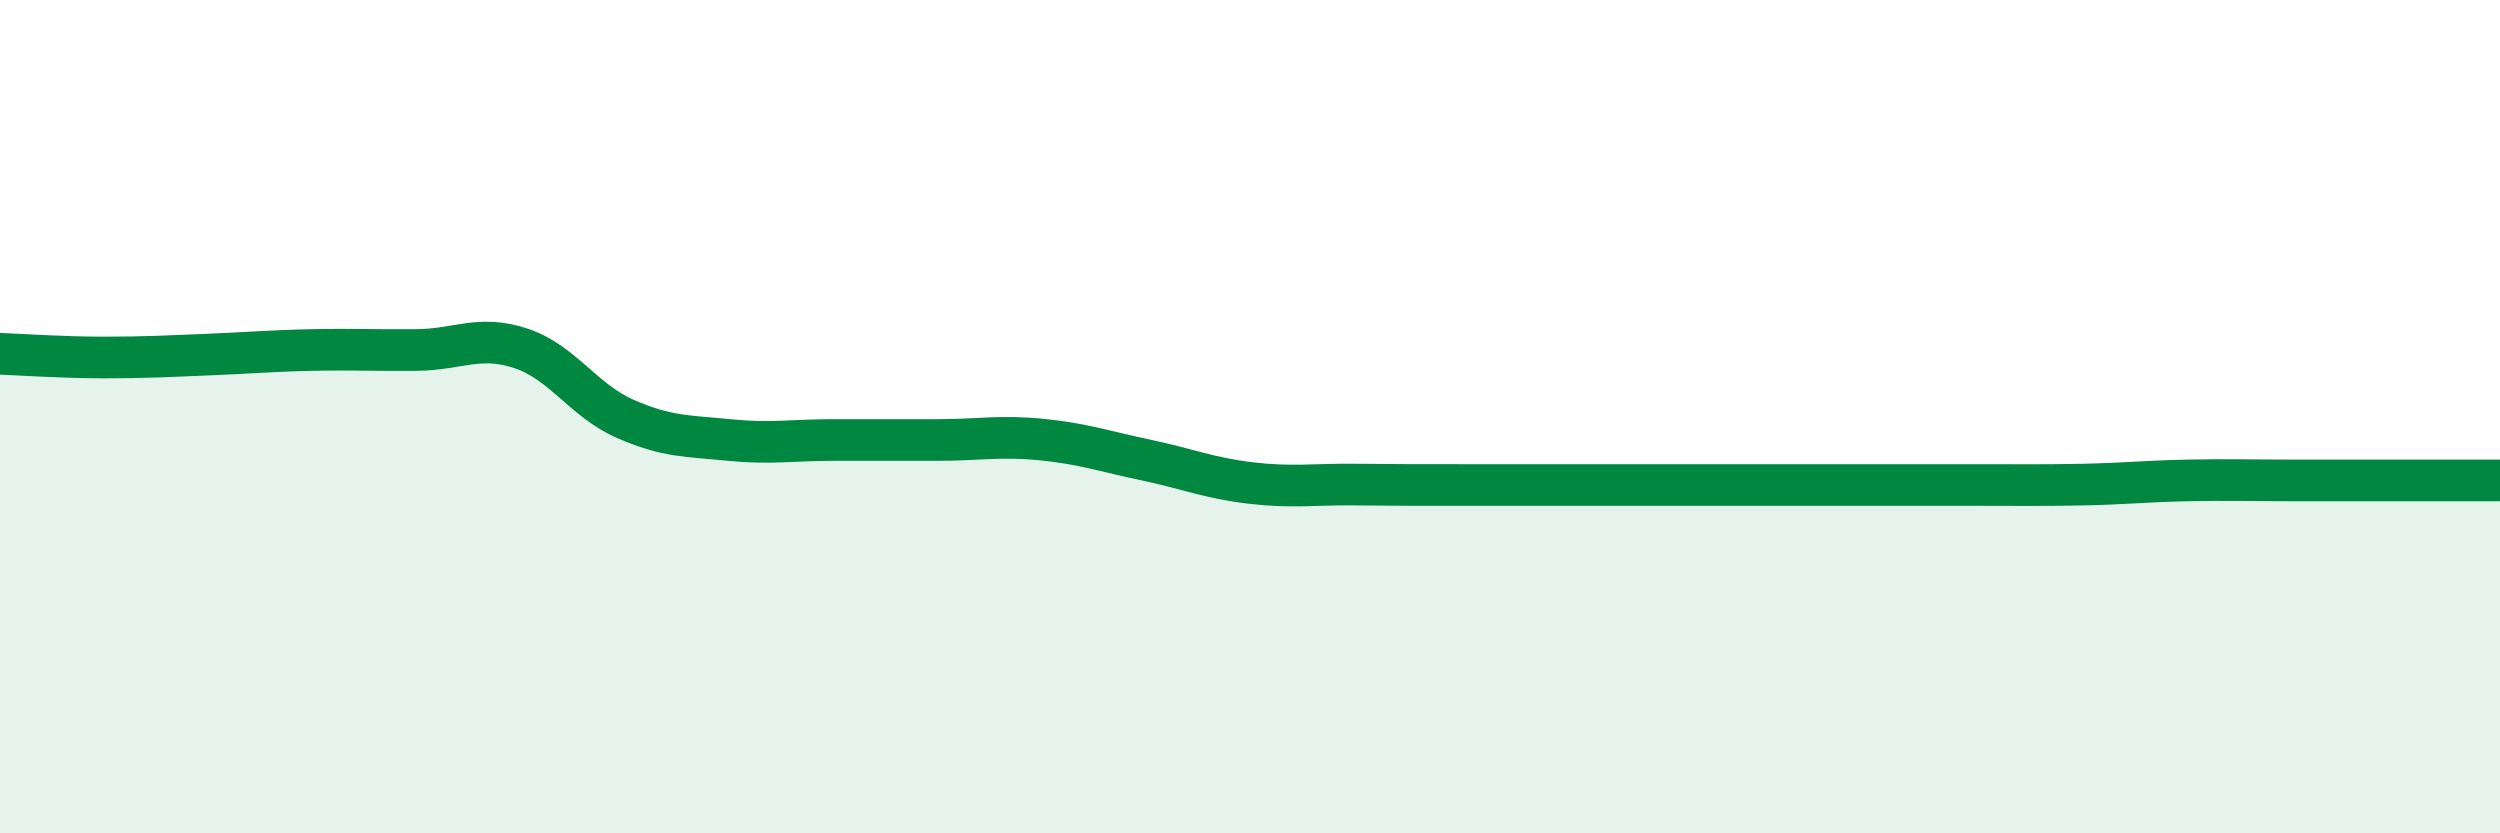
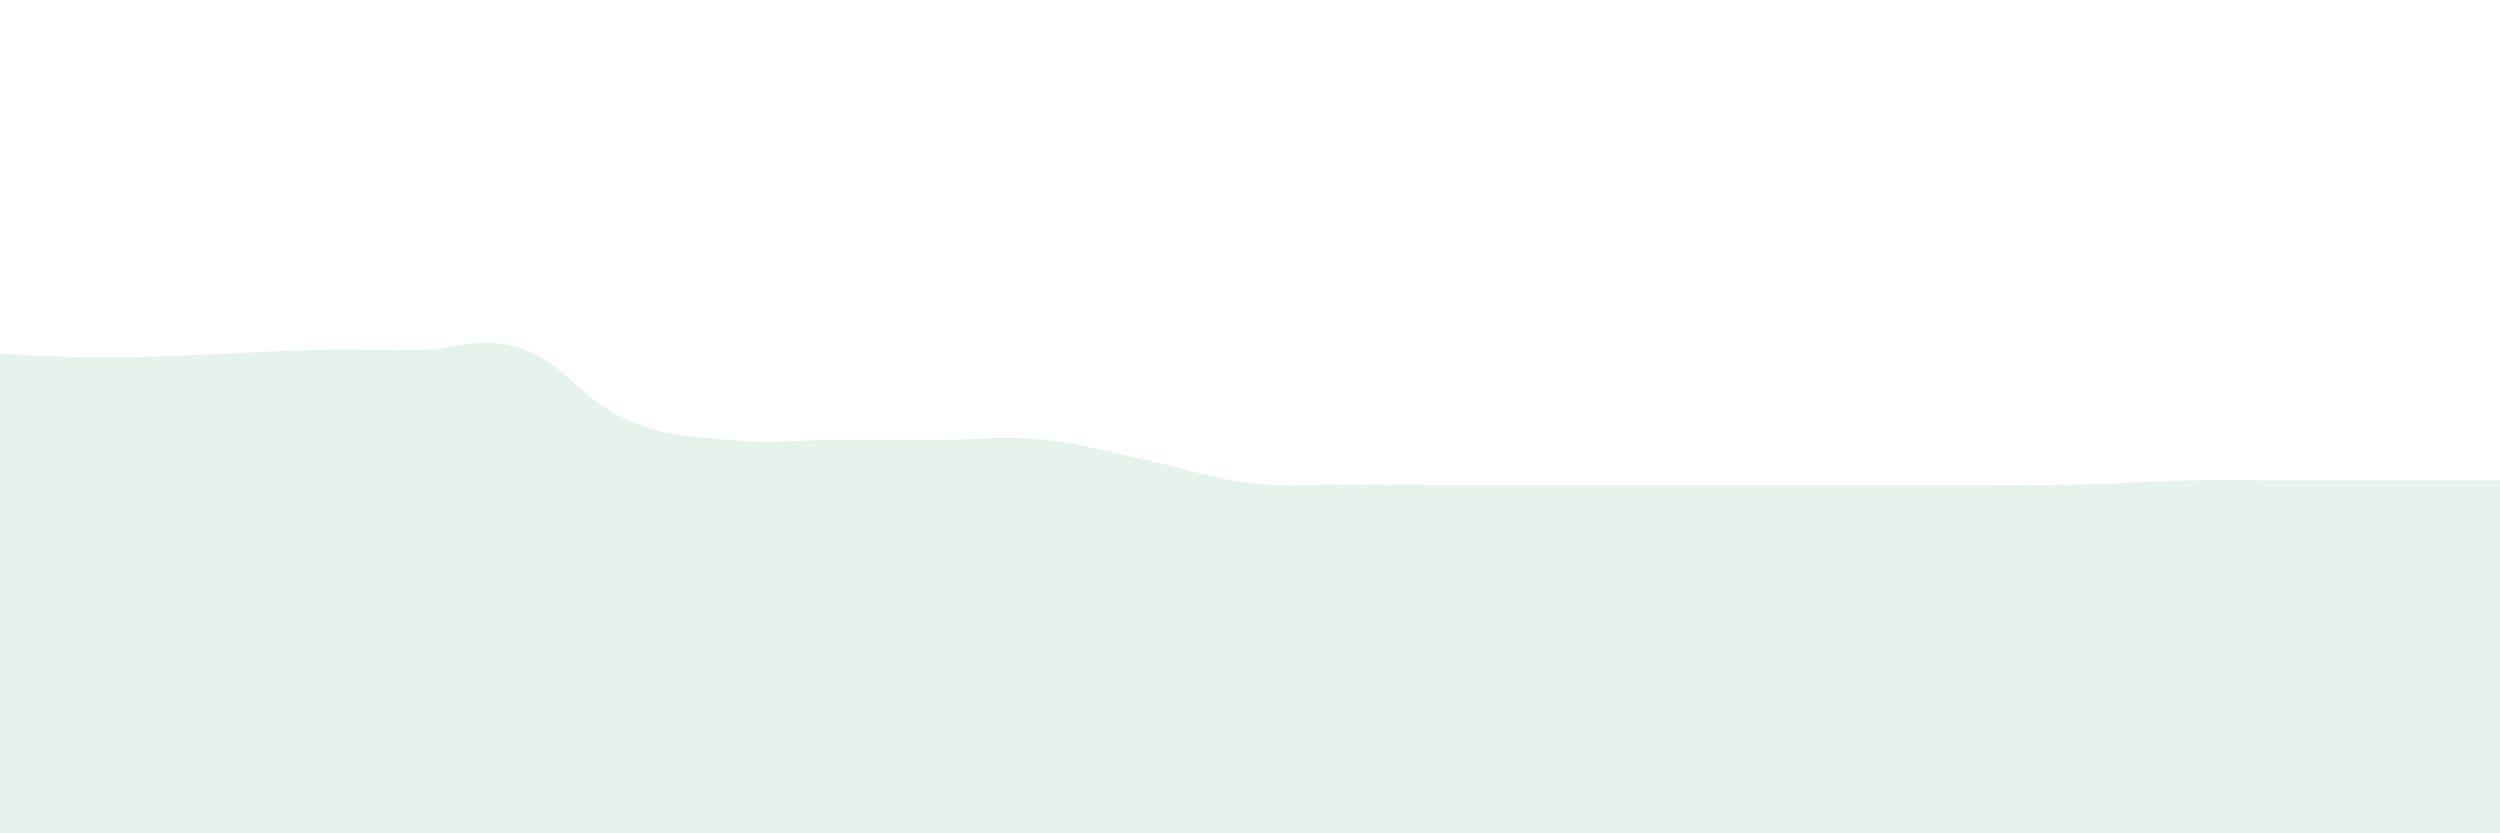
<svg xmlns="http://www.w3.org/2000/svg" width="60" height="20" viewBox="0 0 60 20">
  <path d="M 0,8.49 C 0.5,8.51 1.5,8.58 2.5,8.58 C 3.5,8.58 4,8.55 5,8.51 C 6,8.47 6.5,8.42 7.5,8.4 C 8.5,8.38 9,8.41 10,8.4 C 11,8.39 11.5,8.03 12.5,8.36 C 13.5,8.69 14,9.61 15,10.05 C 16,10.49 16.5,10.46 17.5,10.56 C 18.5,10.66 19,10.56 20,10.56 C 21,10.56 21.5,10.56 22.5,10.56 C 23.5,10.56 24,10.45 25,10.55 C 26,10.65 26.5,10.83 27.5,11.04 C 28.5,11.25 29,11.47 30,11.59 C 31,11.71 31.5,11.62 32.5,11.63 C 33.5,11.64 34,11.64 35,11.64 C 36,11.64 36.5,11.64 37.5,11.64 C 38.5,11.64 39,11.64 40,11.64 C 41,11.64 41.5,11.64 42.5,11.64 C 43.5,11.64 44,11.64 45,11.64 C 46,11.64 46.5,11.64 47.5,11.64 C 48.5,11.64 49,11.65 50,11.63 C 51,11.61 51.5,11.55 52.5,11.53 C 53.5,11.51 54,11.53 55,11.53 C 56,11.53 56.5,11.53 57.5,11.53 C 58.5,11.53 59.5,11.53 60,11.53L60 20L0 20Z" fill="#008740" opacity="0.1" stroke-linecap="round" stroke-linejoin="round" />
-   <path d="M 0,8.49 C 0.5,8.51 1.5,8.58 2.5,8.58 C 3.5,8.58 4,8.55 5,8.51 C 6,8.47 6.5,8.42 7.5,8.4 C 8.5,8.38 9,8.41 10,8.4 C 11,8.39 11.5,8.03 12.5,8.36 C 13.5,8.69 14,9.61 15,10.05 C 16,10.49 16.5,10.46 17.5,10.56 C 18.5,10.66 19,10.56 20,10.56 C 21,10.56 21.5,10.56 22.5,10.56 C 23.5,10.56 24,10.45 25,10.55 C 26,10.65 26.5,10.83 27.5,11.04 C 28.5,11.25 29,11.47 30,11.59 C 31,11.71 31.5,11.62 32.5,11.63 C 33.5,11.64 34,11.64 35,11.64 C 36,11.64 36.5,11.64 37.5,11.64 C 38.5,11.64 39,11.64 40,11.64 C 41,11.64 41.5,11.64 42.5,11.64 C 43.5,11.64 44,11.64 45,11.64 C 46,11.64 46.5,11.64 47.5,11.64 C 48.5,11.64 49,11.65 50,11.63 C 51,11.61 51.5,11.55 52.5,11.53 C 53.5,11.51 54,11.53 55,11.53 C 56,11.53 56.5,11.53 57.5,11.53 C 58.5,11.53 59.5,11.53 60,11.53" stroke="#008740" stroke-width="1" fill="none" stroke-linecap="round" stroke-linejoin="round" />
</svg>